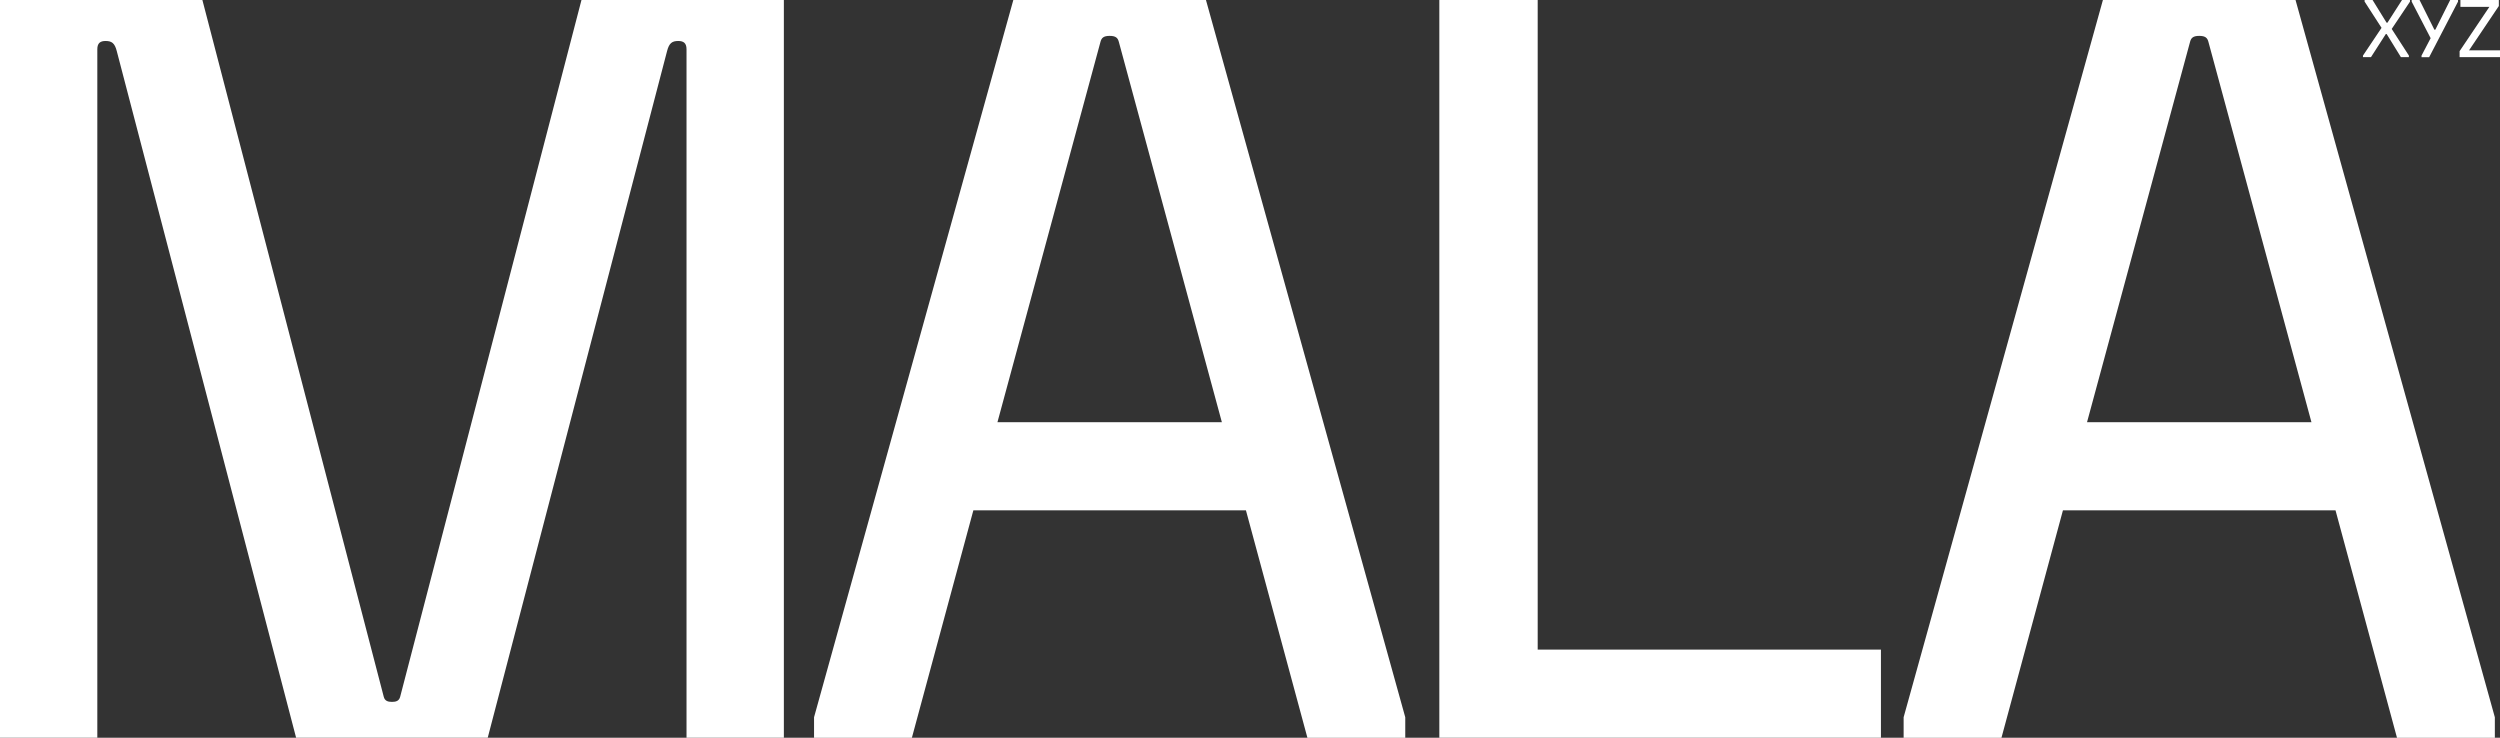
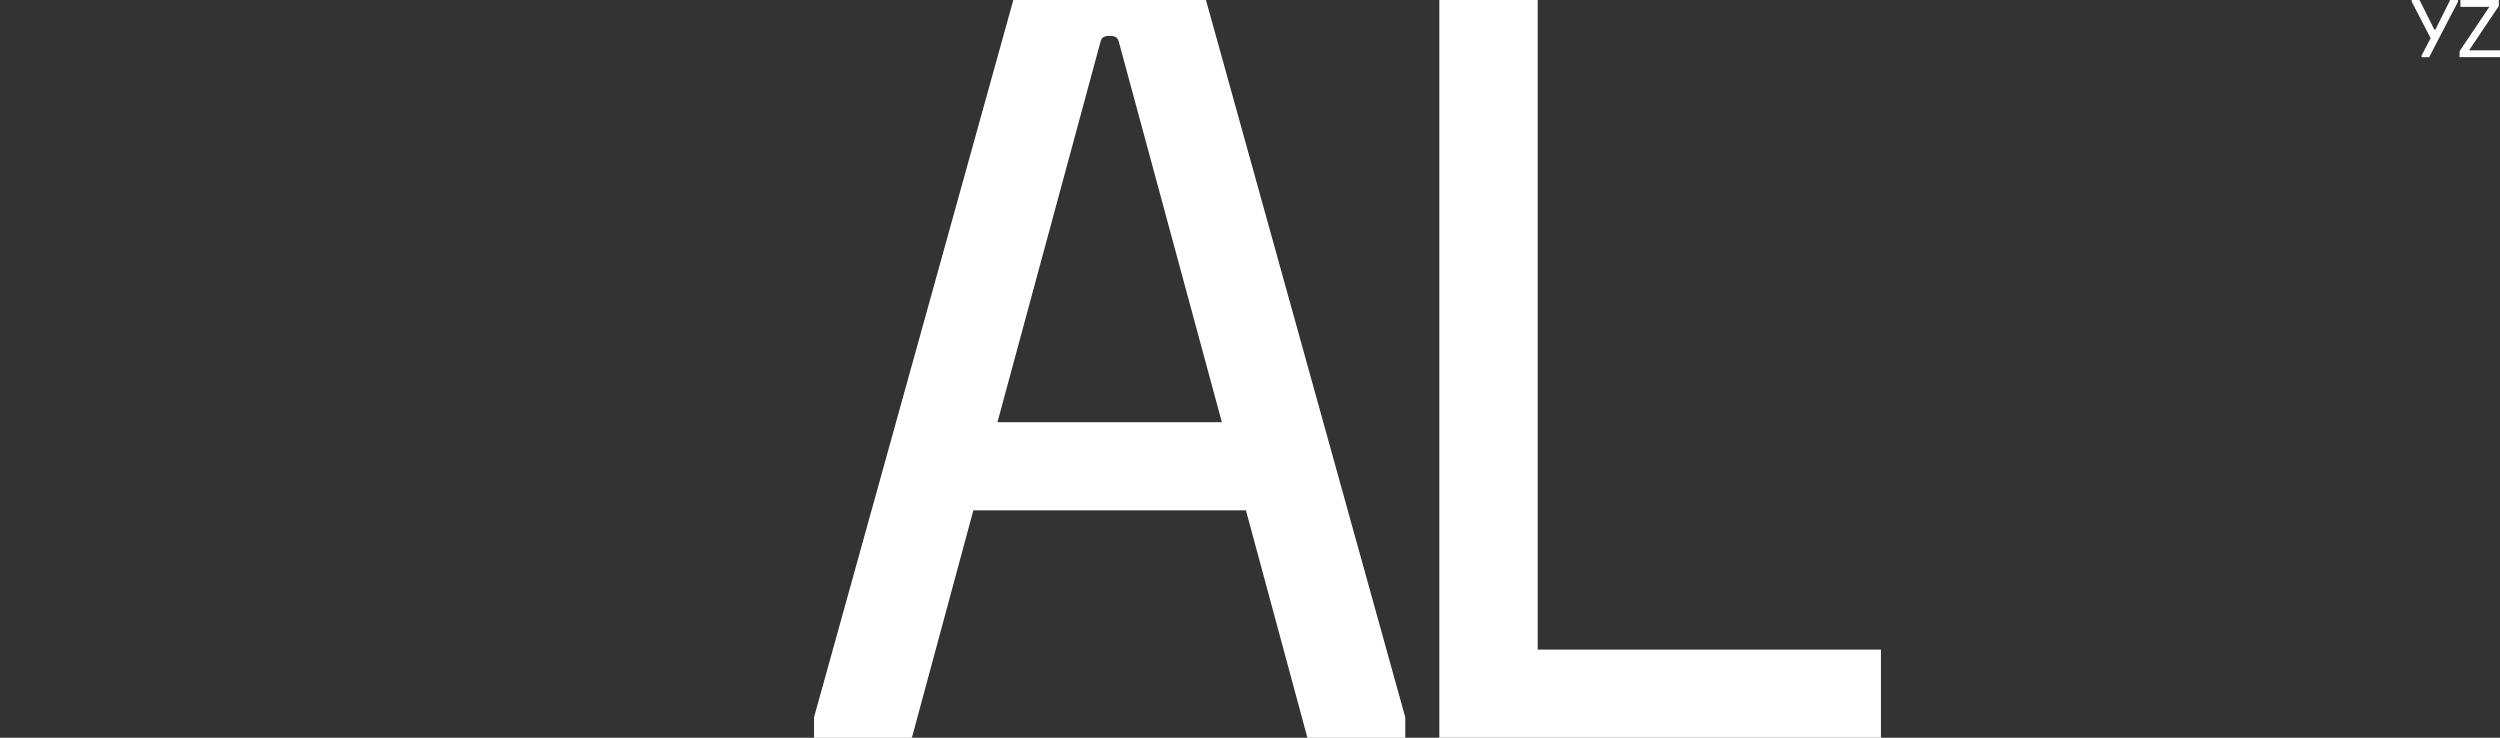
<svg xmlns="http://www.w3.org/2000/svg" id="Capa_2" data-name="Capa 2" viewBox="0 0 983.91 290.35">
  <rect x="0" y="0" width="983.91" height="290.35" fill="#333333" stroke="none" />
  <defs>
    <style>      .cls-1 {        fill: #fff;        stroke-width: 0px;      }    </style>
  </defs>
  <g id="Capa_1-2" data-name="Capa 1">
    <g>
      <g>
-         <path class="cls-1" d="M0,290.35V0h79.65l71.38,274.22c.4,1.61,1.61,2.02,3.23,2.02s2.82-.4,3.23-2.02L228.85,0h79.65v290.35h-38.31V19.36c0-2.42-1.21-3.23-3.23-3.23-2.42,0-3.63.81-4.44,4.03l-70.57,270.19h-75.41L45.97,20.16c-.81-3.23-2.02-4.03-4.44-4.03-2.02,0-3.23.81-3.23,3.23v270.99H0Z" />
        <path class="cls-1" d="M320.38,290.35v-8.07L398.81,0h75.81l78.44,282.29v8.07h-38.51l-24.2-89.52h-107.27l-24.2,89.52h-38.51ZM392.56,166.15h88.32l-40.53-149.61c-.4-1.61-1.21-2.42-3.63-2.42s-3.23.81-3.63,2.42l-40.53,149.61Z" />
        <path class="cls-1" d="M566.47,290.35V0h38.71v255.67h135.09v34.68h-173.81Z" />
-         <path class="cls-1" d="M749.2,290.35v-8.07L827.63,0h75.81l78.44,282.29v8.07h-38.51l-24.2-89.52h-107.27l-24.2,89.52h-38.51ZM821.38,166.15h88.32l-40.53-149.61c-.4-1.61-1.21-2.42-3.63-2.42s-3.23.81-3.63,2.42l-40.53,149.61Z" />
      </g>
      <g>
-         <path class="cls-1" d="M929.98,22.5v-.62l7.31-10.92-6.67-10.33v-.63h3.14l5.42,8.78c.08.13.16.19.27.19s.17-.05.23-.14l5.66-8.83h3.14v.66l-7.19,10.73,6.76,10.48v.62h-3.14l-5.51-8.94c-.08-.12-.16-.19-.27-.19s-.17.05-.23.14l-5.76,8.98h-3.16Z" />
        <path class="cls-1" d="M949.15.63v-.63h3.09l5.78,11.56c.06.13.13.16.25.16s.19-.03.25-.16l5.78-11.56h3.09v.63l-11.36,21.87h-3.01v-.62l3.59-6.86-7.47-14.39Z" />
        <path class="cls-1" d="M968.01,22.5v-2.37l11.72-17.43h-11.4V0h15.12v2.37l-11.72,17.43h12.19v2.69h-15.9Z" />
      </g>
    </g>
  </g>
</svg>